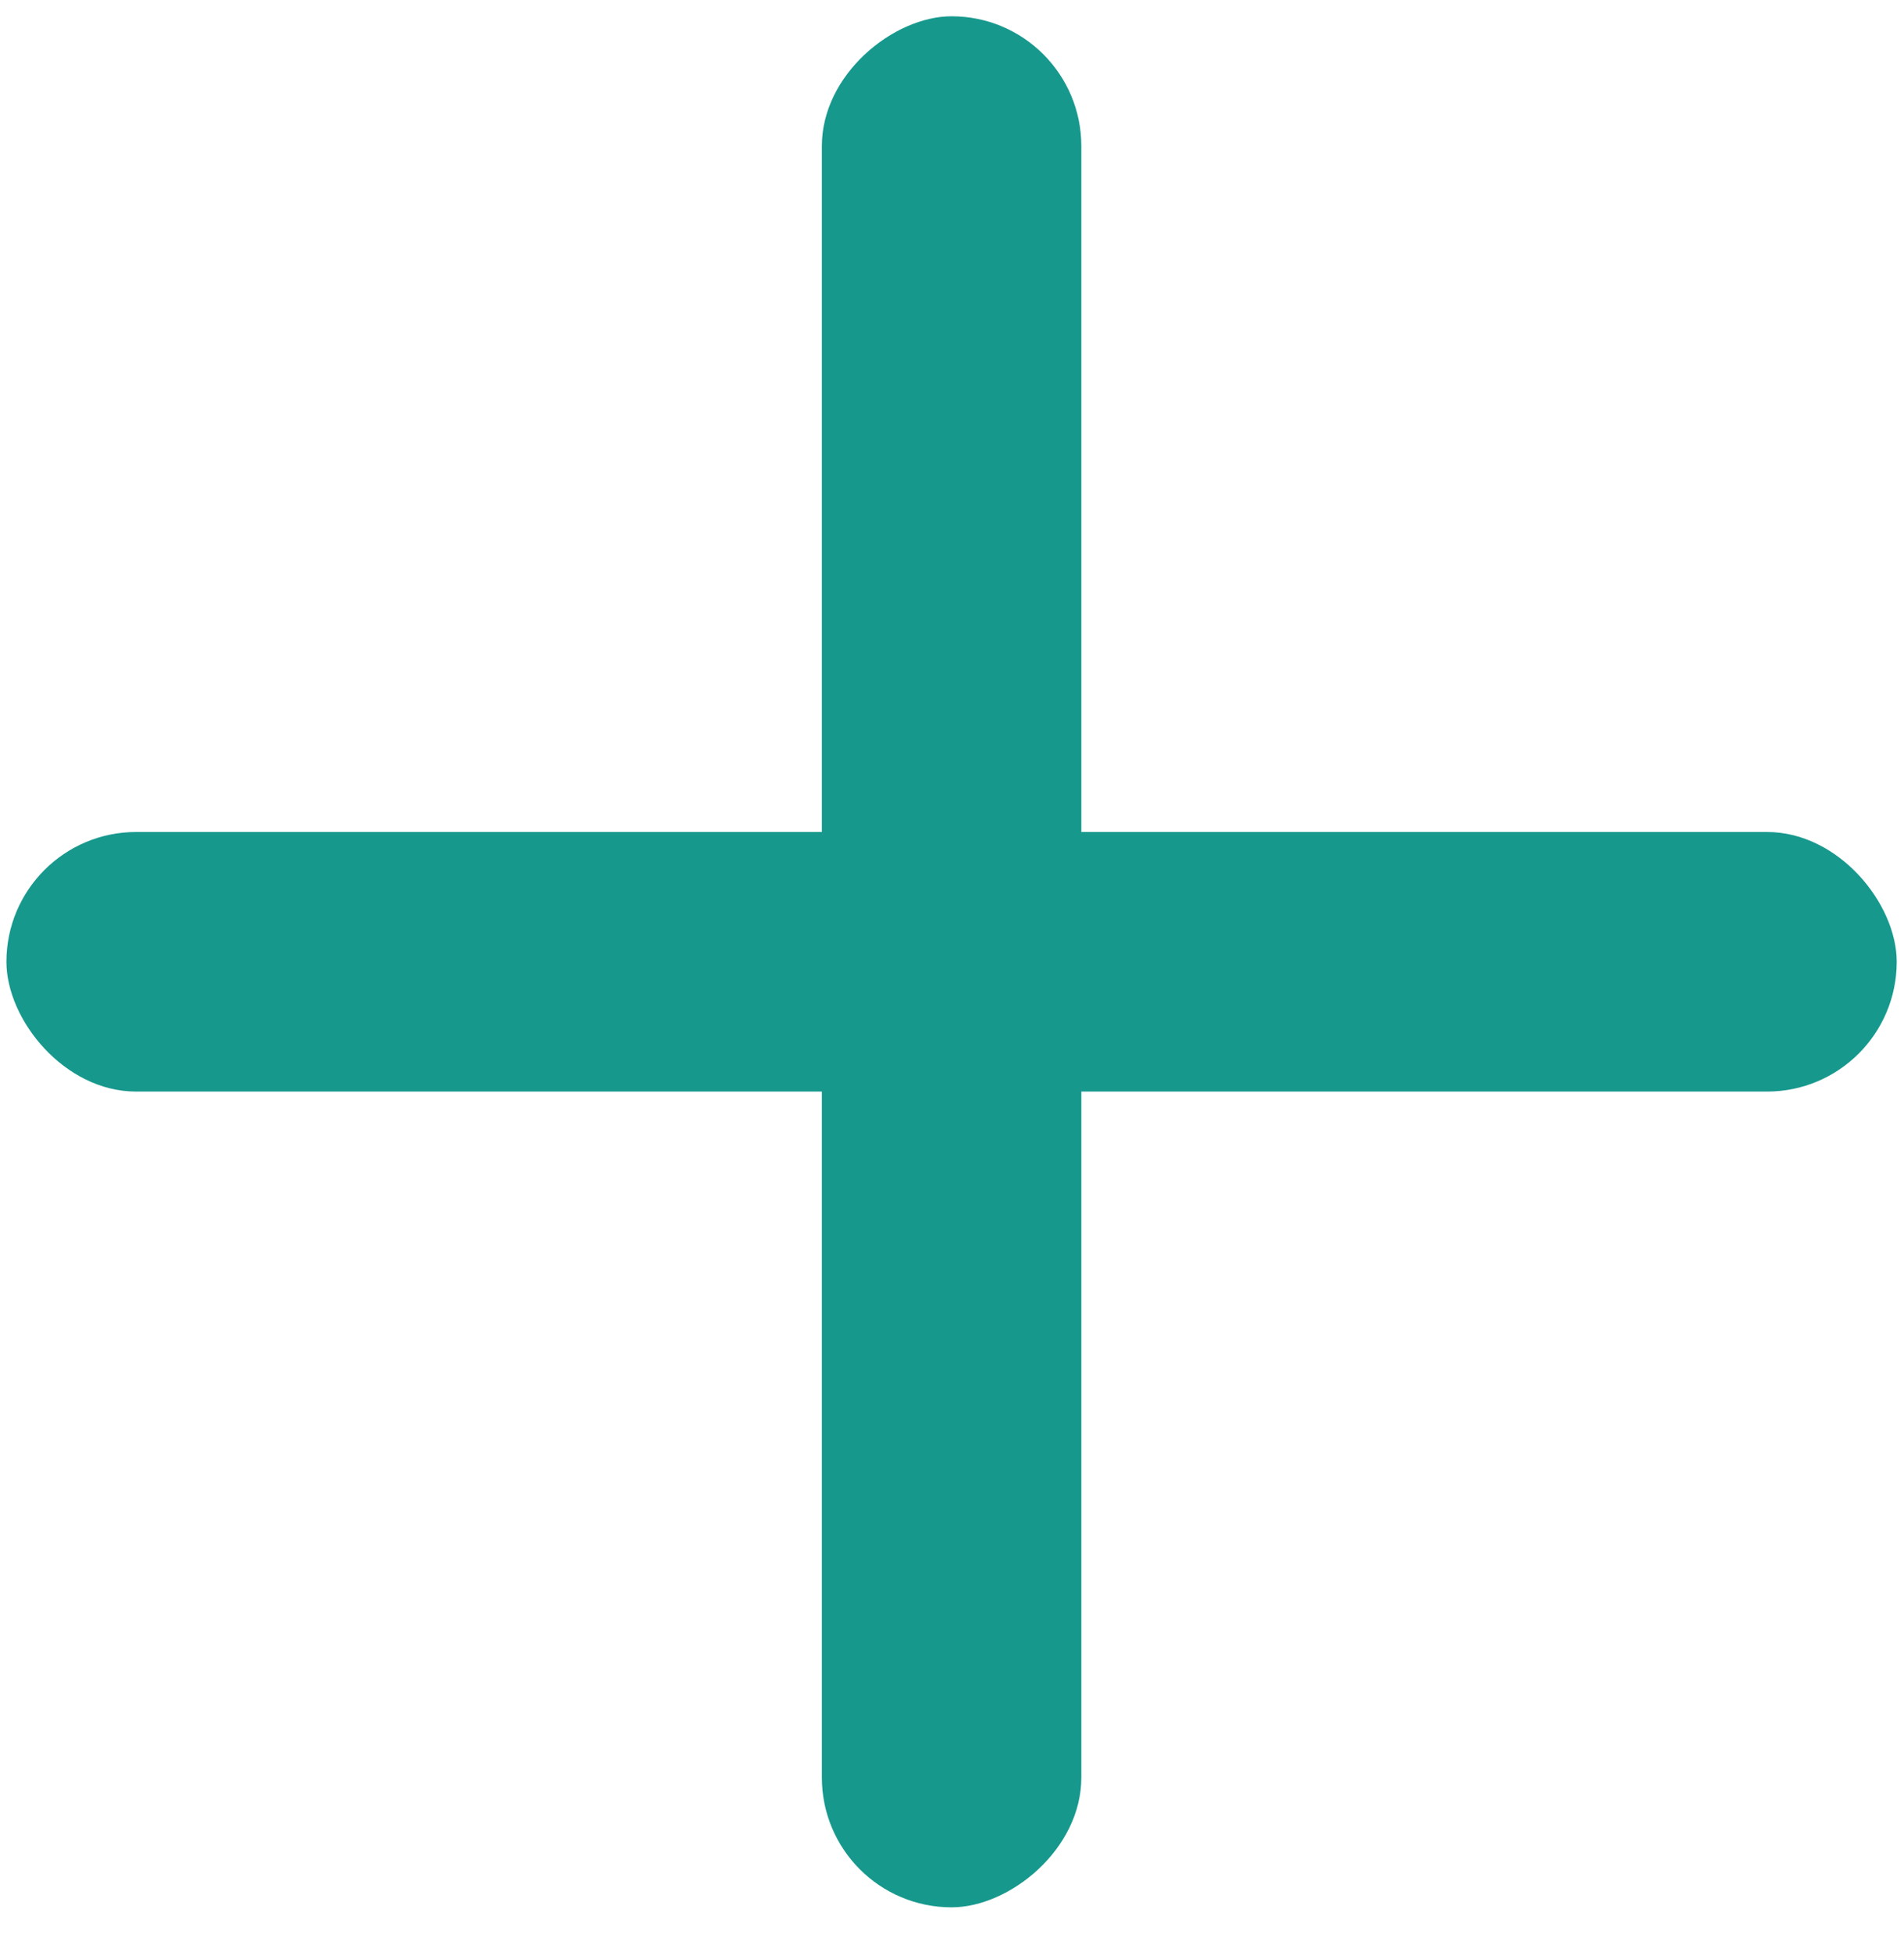
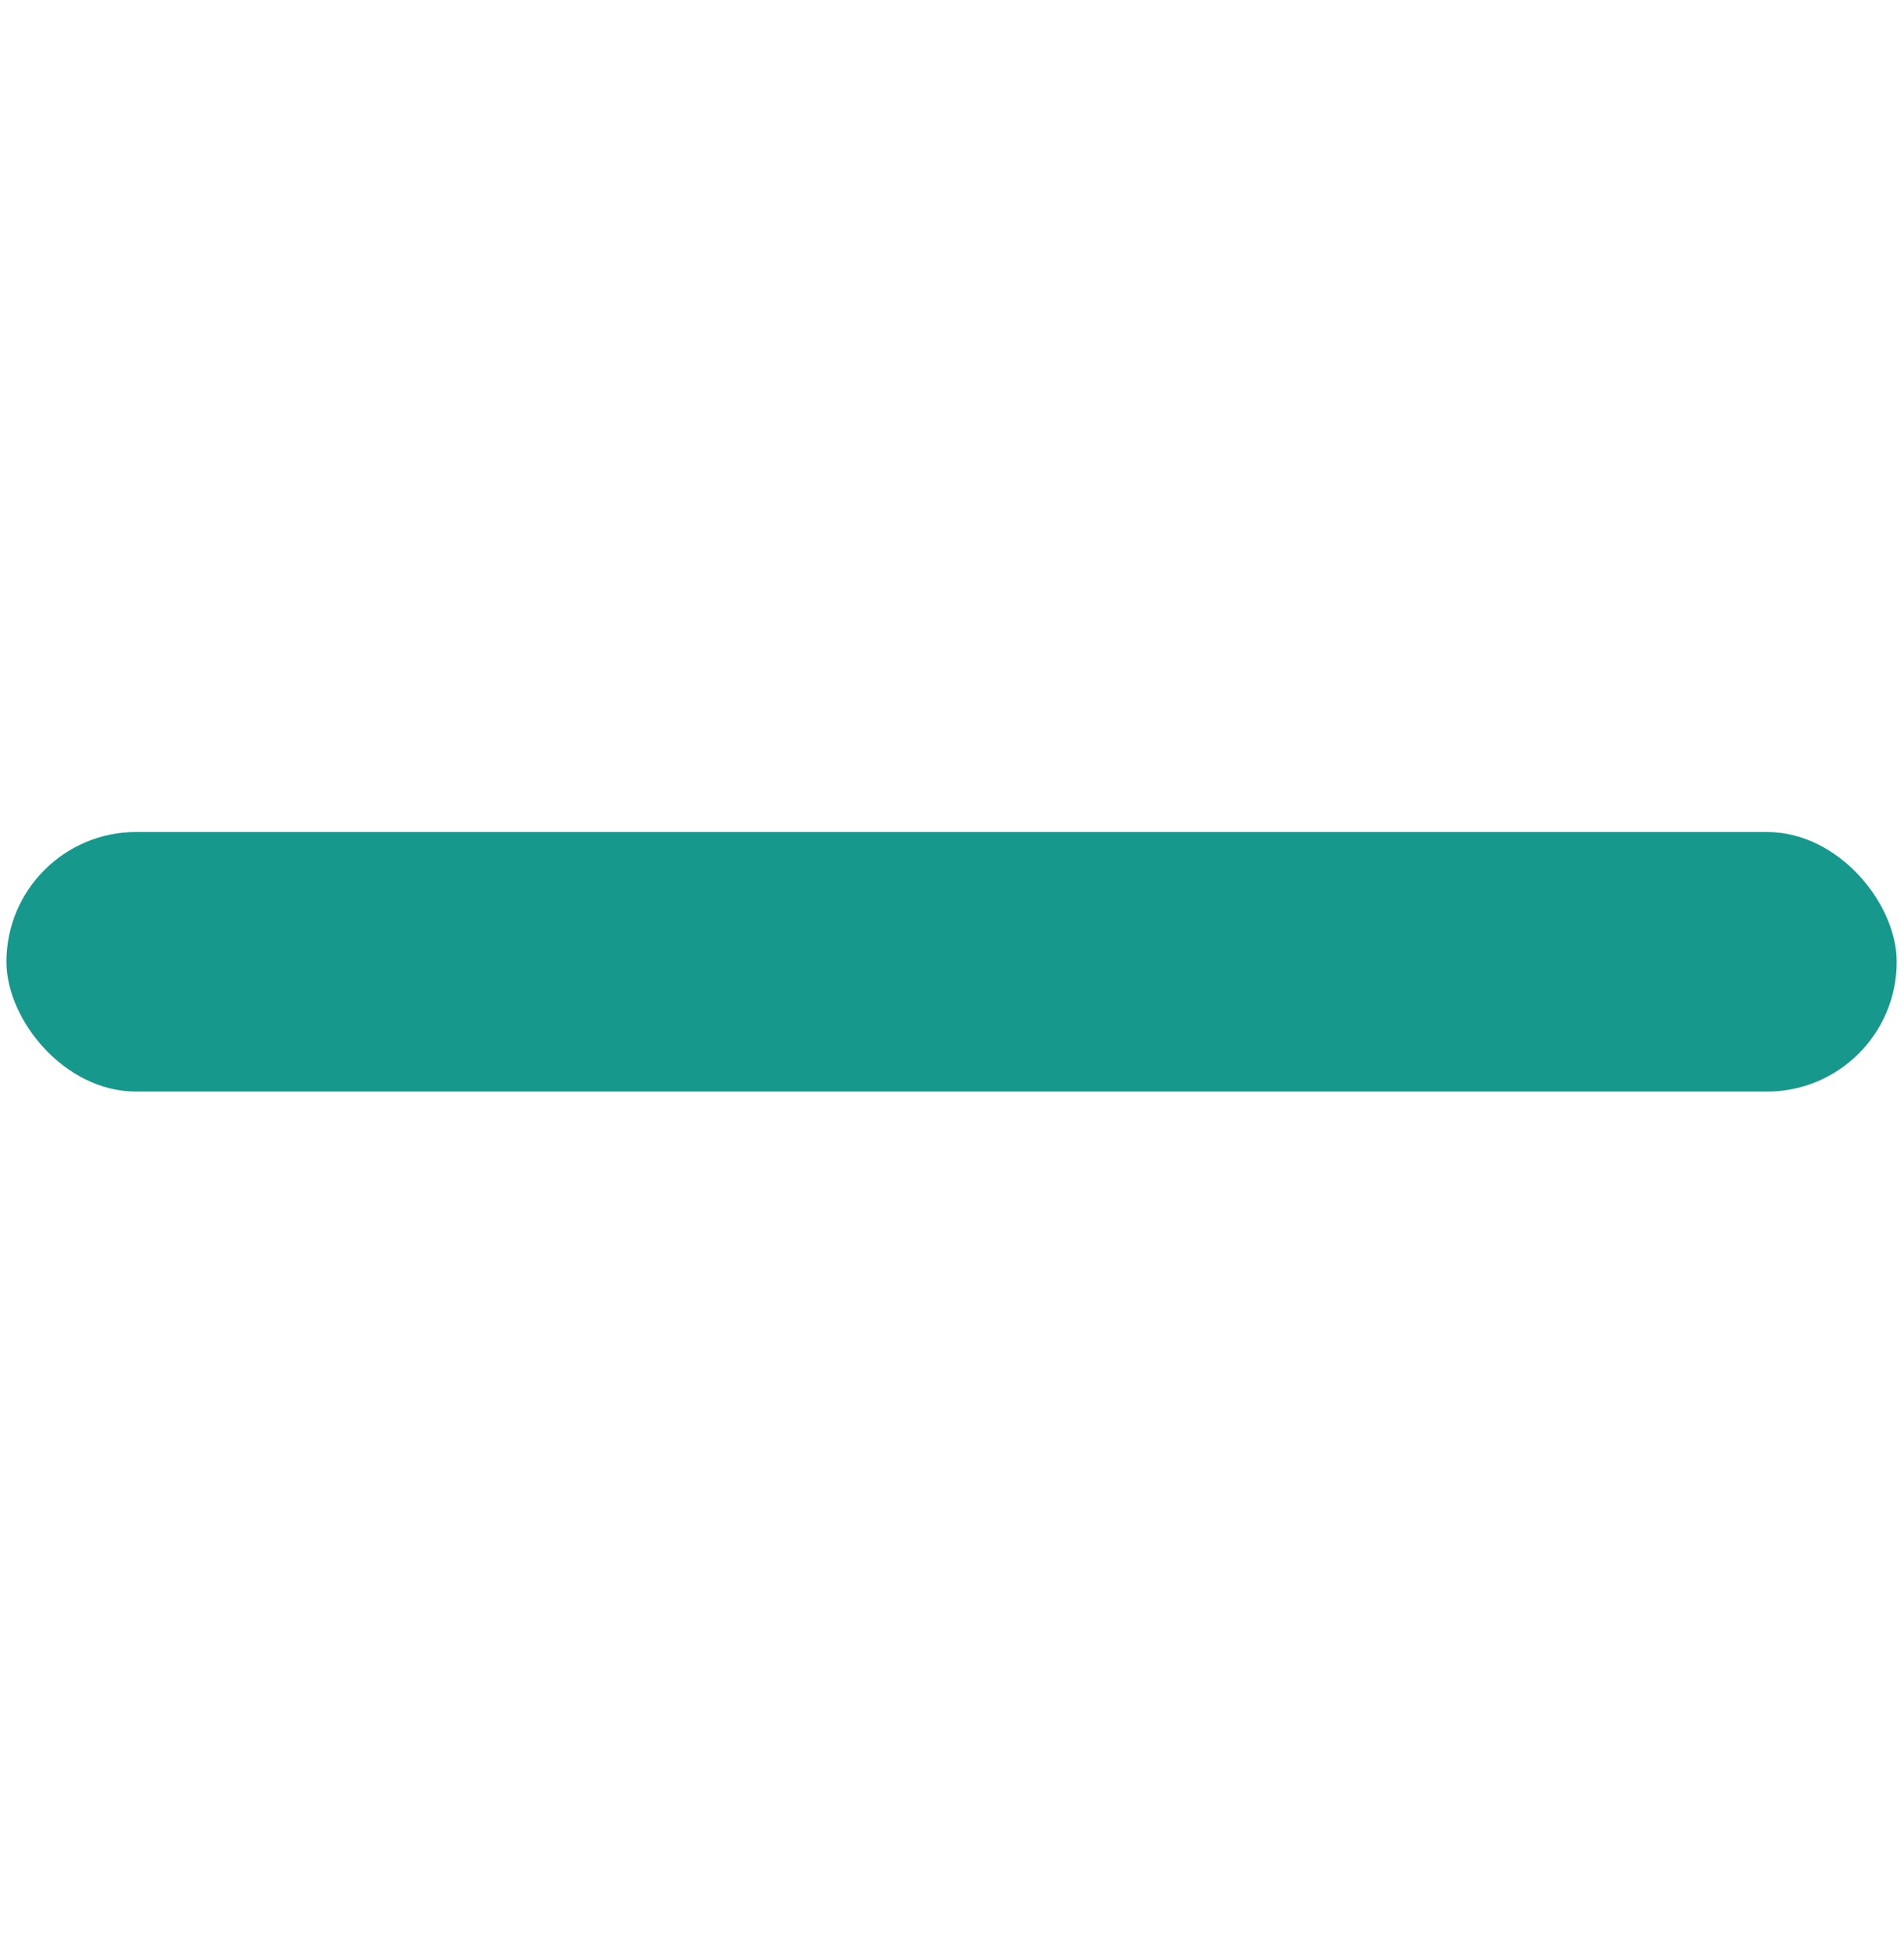
<svg xmlns="http://www.w3.org/2000/svg" width="40" height="41" viewBox="0 0 40 41" fill="none">
  <rect x="0.135" y="17.472" width="39.712" height="5.451" rx="2.725" fill="#17988D" />
-   <rect x="17.266" y="40.054" width="39.712" height="5.451" rx="2.725" transform="rotate(-90 17.266 40.054)" fill="#17988D" />
</svg>